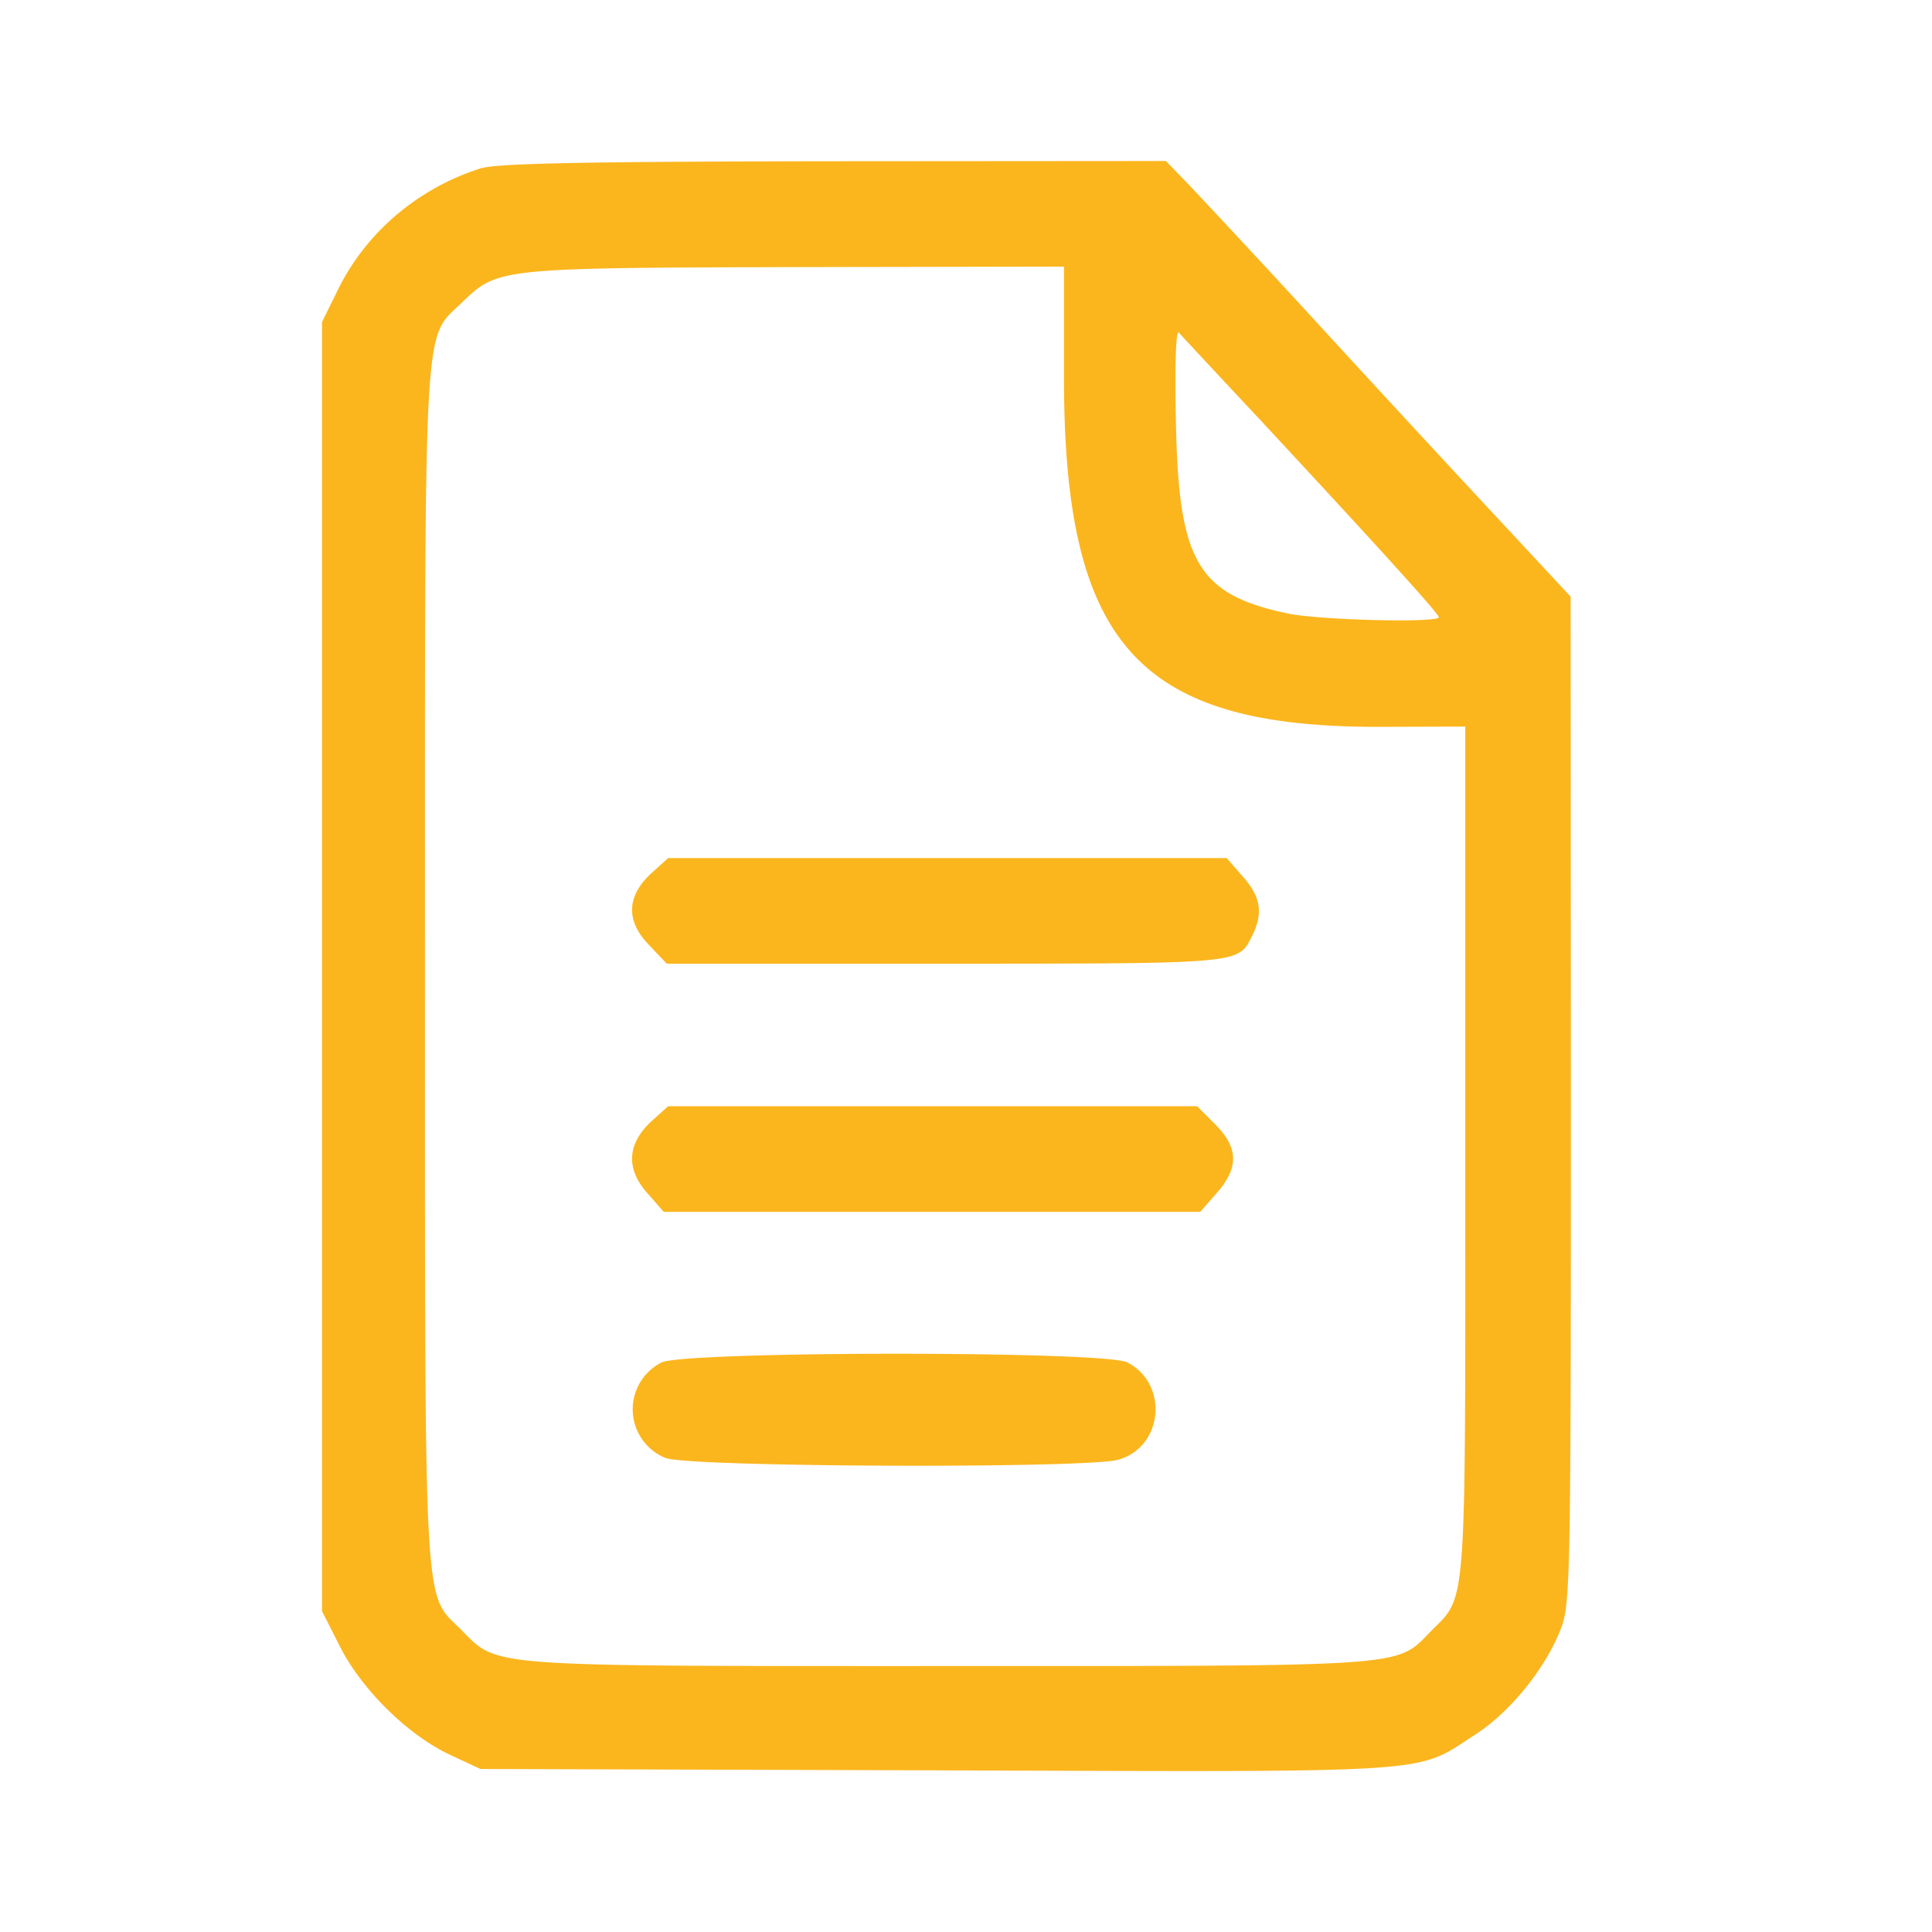
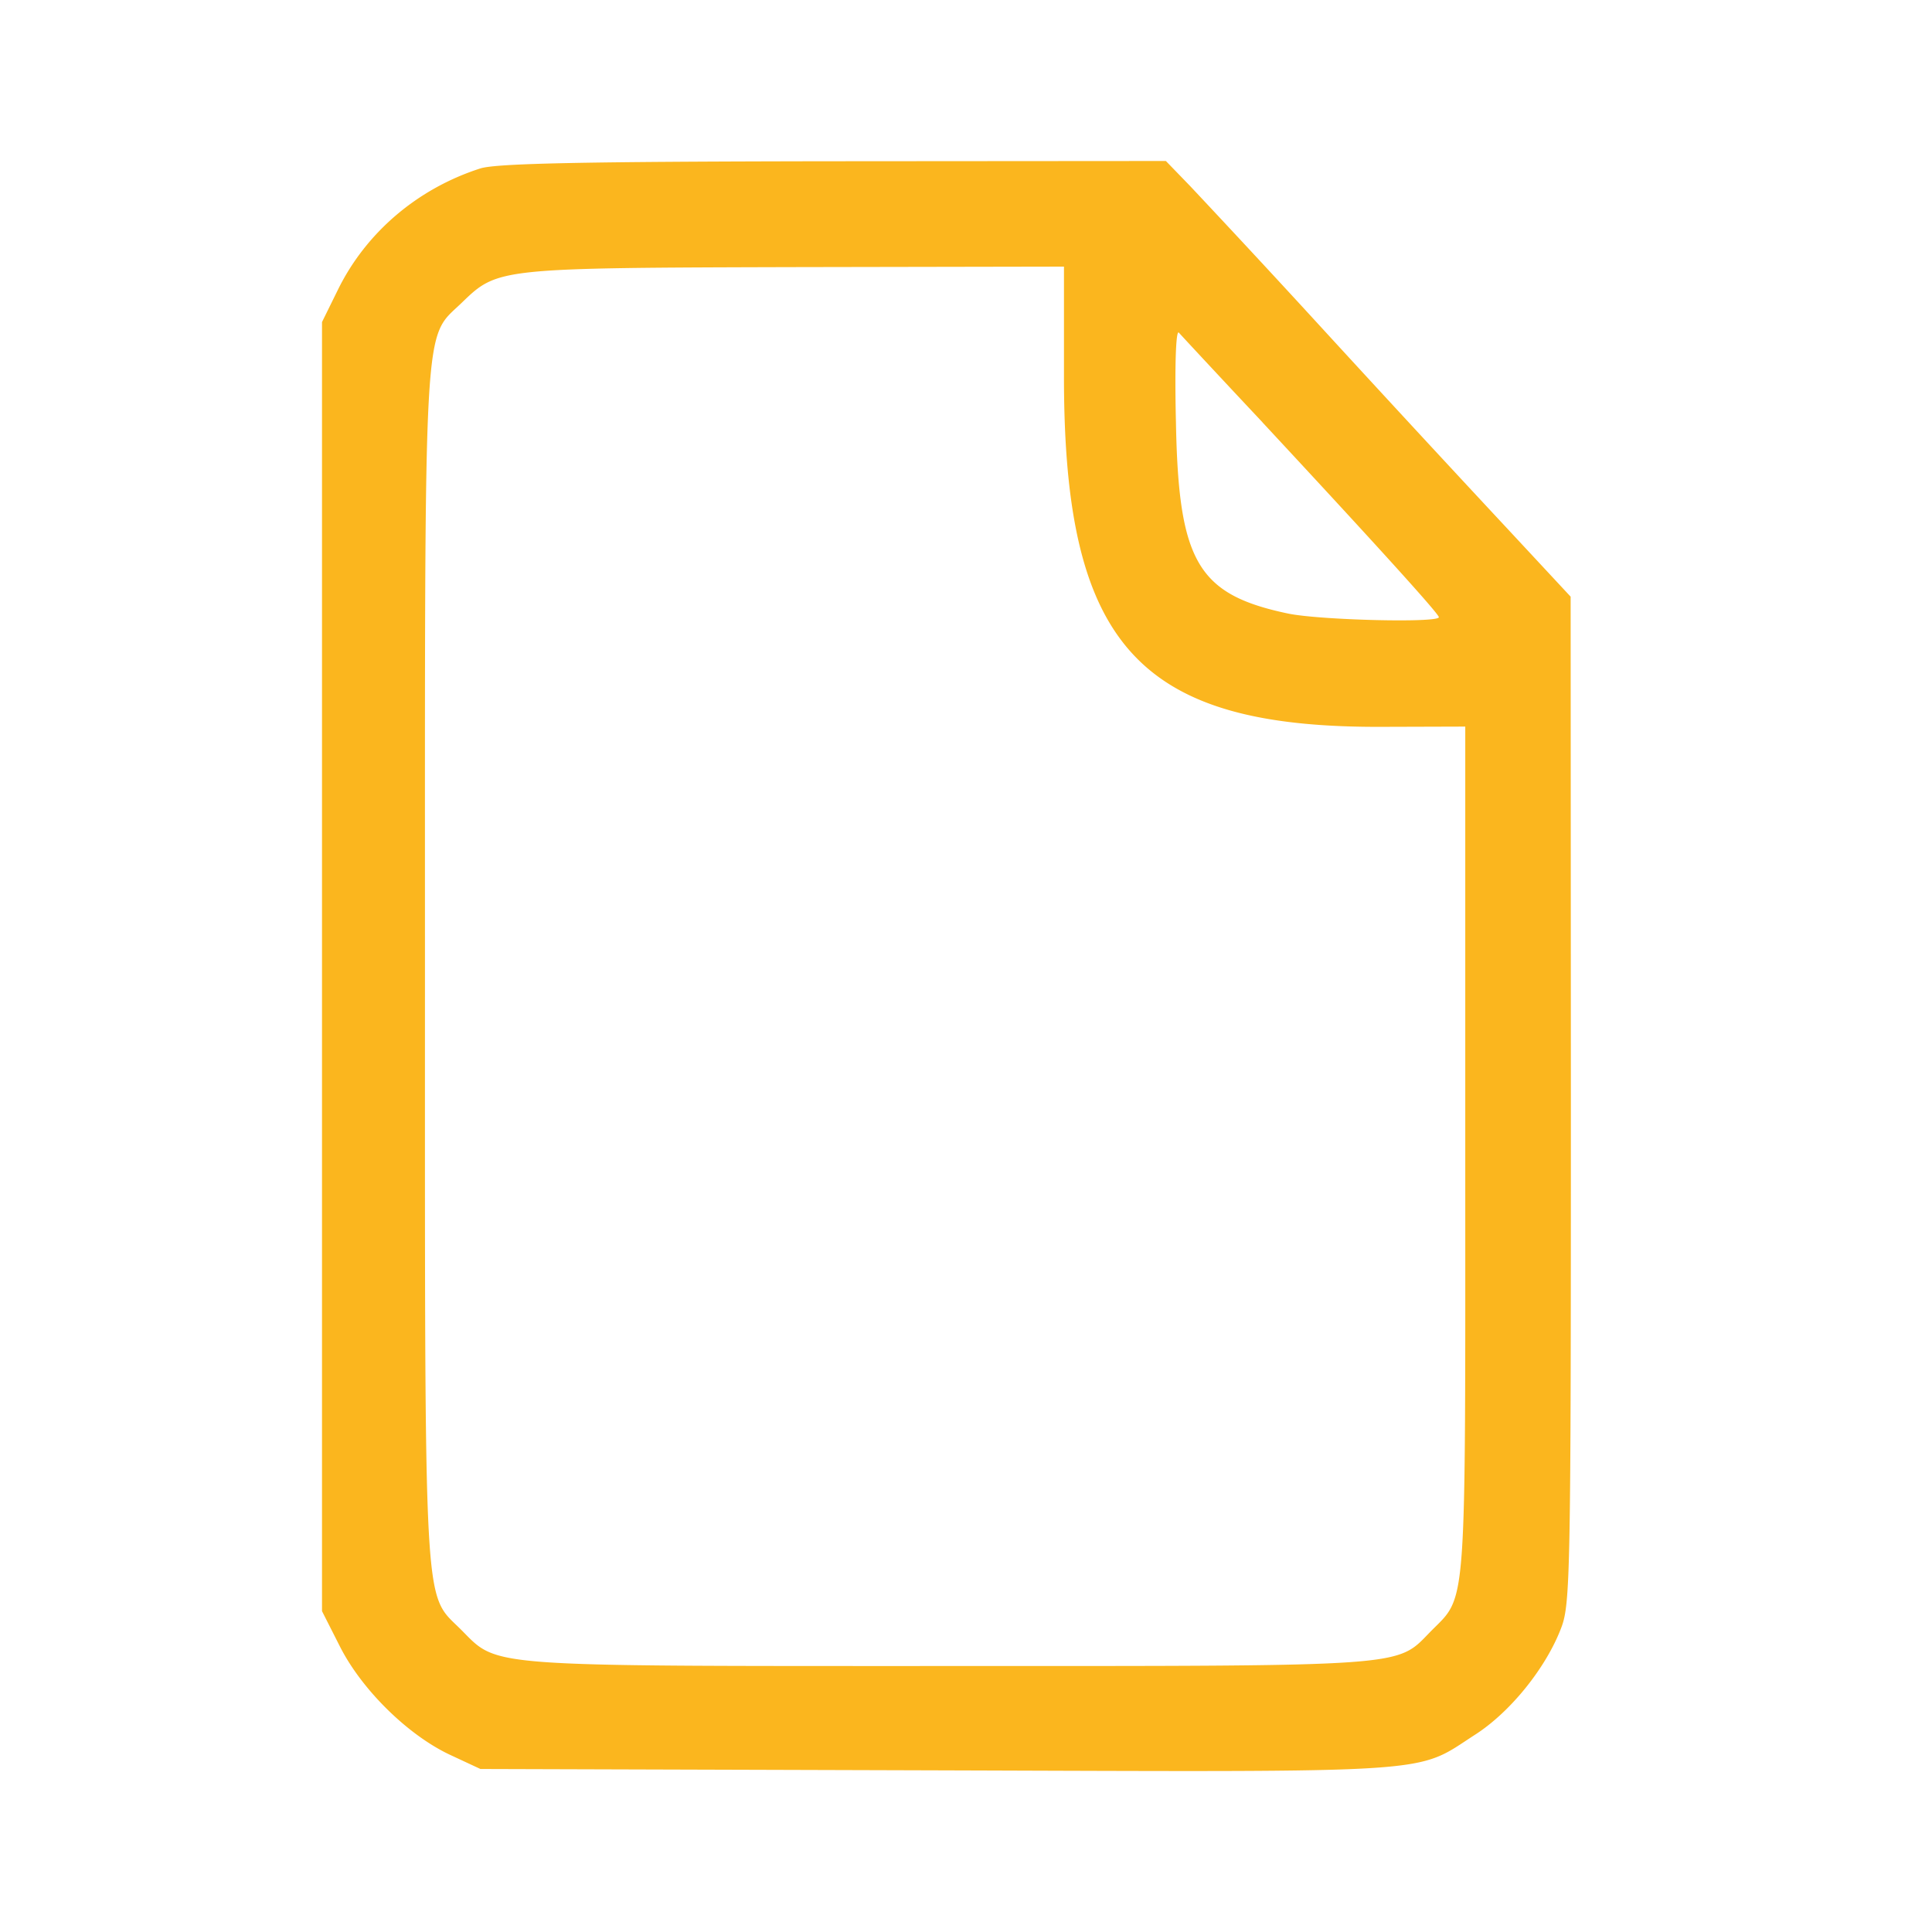
<svg xmlns="http://www.w3.org/2000/svg" width="24" height="24" fill="none">
  <path d="M5.968 2.092c-.78.25-1.424.797-1.774 1.515L4 4.001v16.013l.223.44c.272.537.843 1.098 1.365 1.344l.38.177 5.671.017c6.32.02 5.927.046 6.685-.443.44-.282.882-.833 1.069-1.325.115-.299.121-.66.121-6.564l-.003-6.248-.8-.86a423.833 423.833 0 0 1-2.214-2.394 196.538 196.538 0 0 0-1.712-1.846L14.483 2l-4.126.003c-3.146.004-4.189.027-4.389.089zm7.249 2.594c0 3.343.935 4.363 3.985 4.343l1-.003v5.277c0 5.839.027 5.497-.436 5.97-.426.436-.236.423-5.999.423-5.799 0-5.573.016-6.038-.45-.473-.475-.45-.029-.45-8.242 0-8.236-.026-7.774.46-8.246.445-.43.452-.43 4.181-.44l3.297-.006v1.374zm2.466.561c1.427 1.535 2.191 2.378 2.191 2.42 0 .073-1.476.037-1.872-.045-1.125-.236-1.362-.643-1.394-2.375-.017-.712 0-1.154.036-1.115.032.036.498.538 1.04 1.115z" fill="#FBB61E" />
-   <path d="M8.1 10.84c-.314.284-.33.59-.048.888l.23.243h3.456c3.667 0 3.638.003 3.808-.328.148-.289.122-.496-.105-.751l-.203-.233H8.301l-.2.18zm0 3.082c-.307.279-.33.59-.065.892l.21.24h6.665l.204-.233c.278-.315.272-.564-.02-.856l-.223-.223H8.3l-.2.18zm.114 3.005a.652.652 0 0 0 .052 1.184c.276.115 5.216.134 5.622.023.561-.154.636-.942.115-1.21-.282-.145-5.517-.142-5.79.003z" fill="#FBB61E" />
</svg>